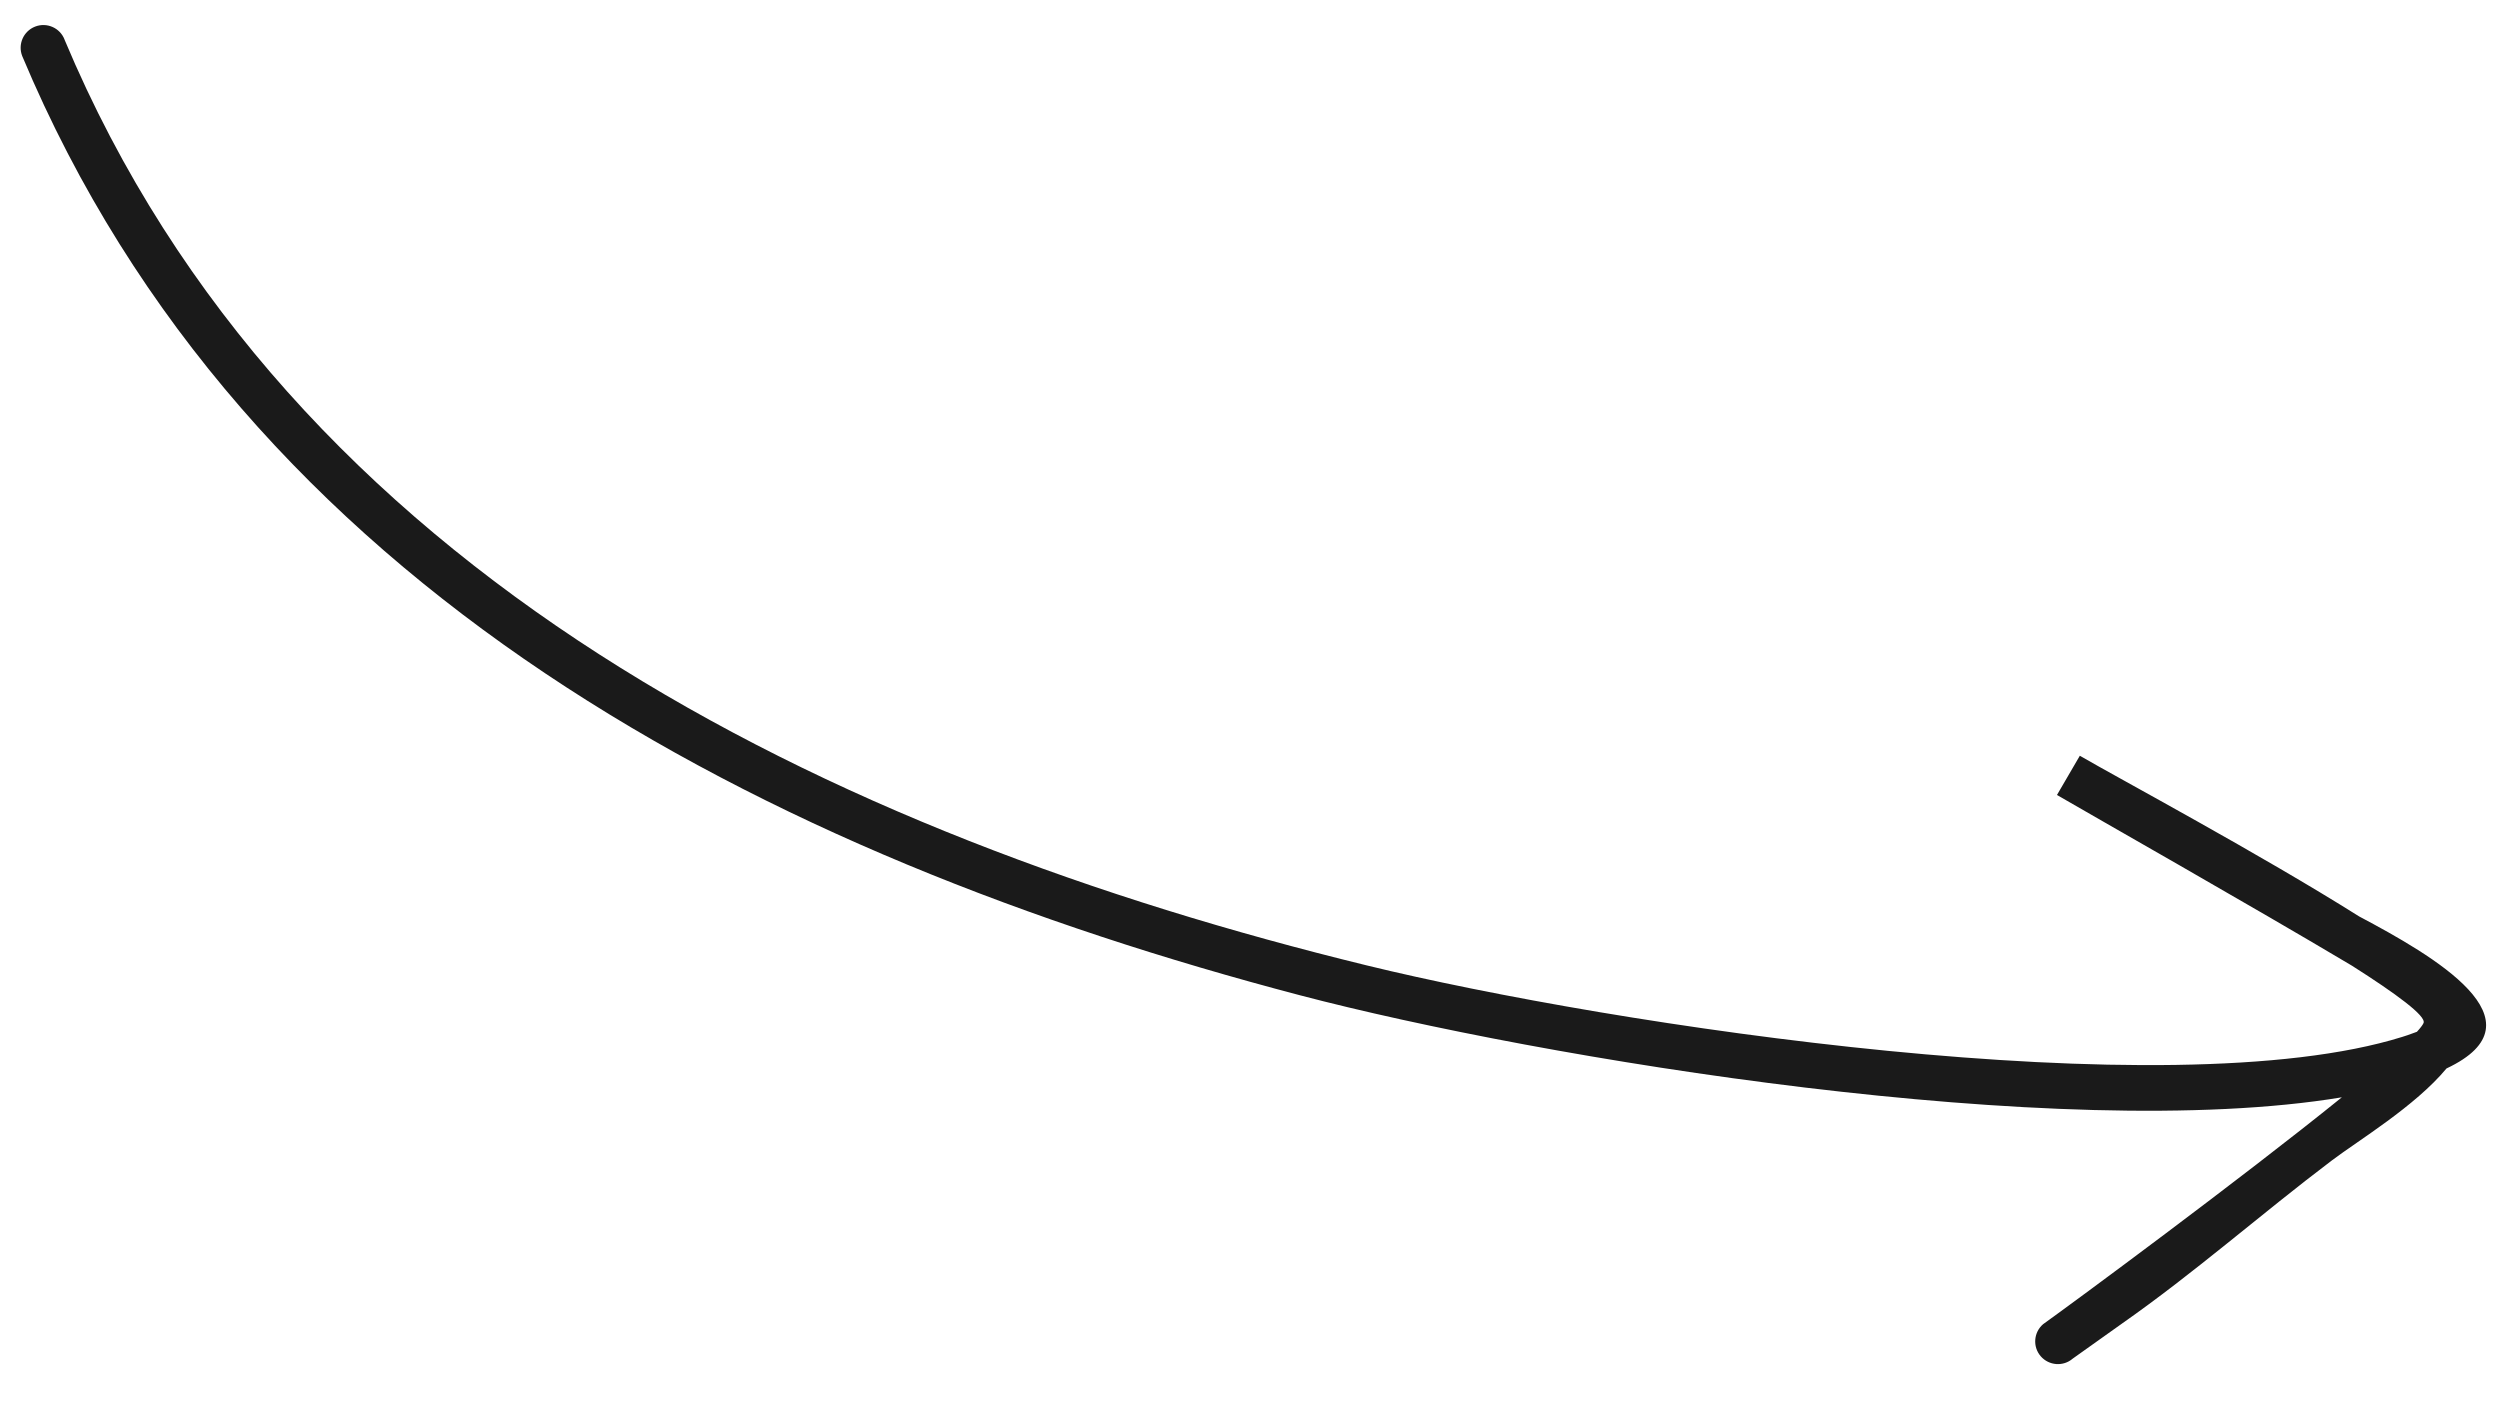
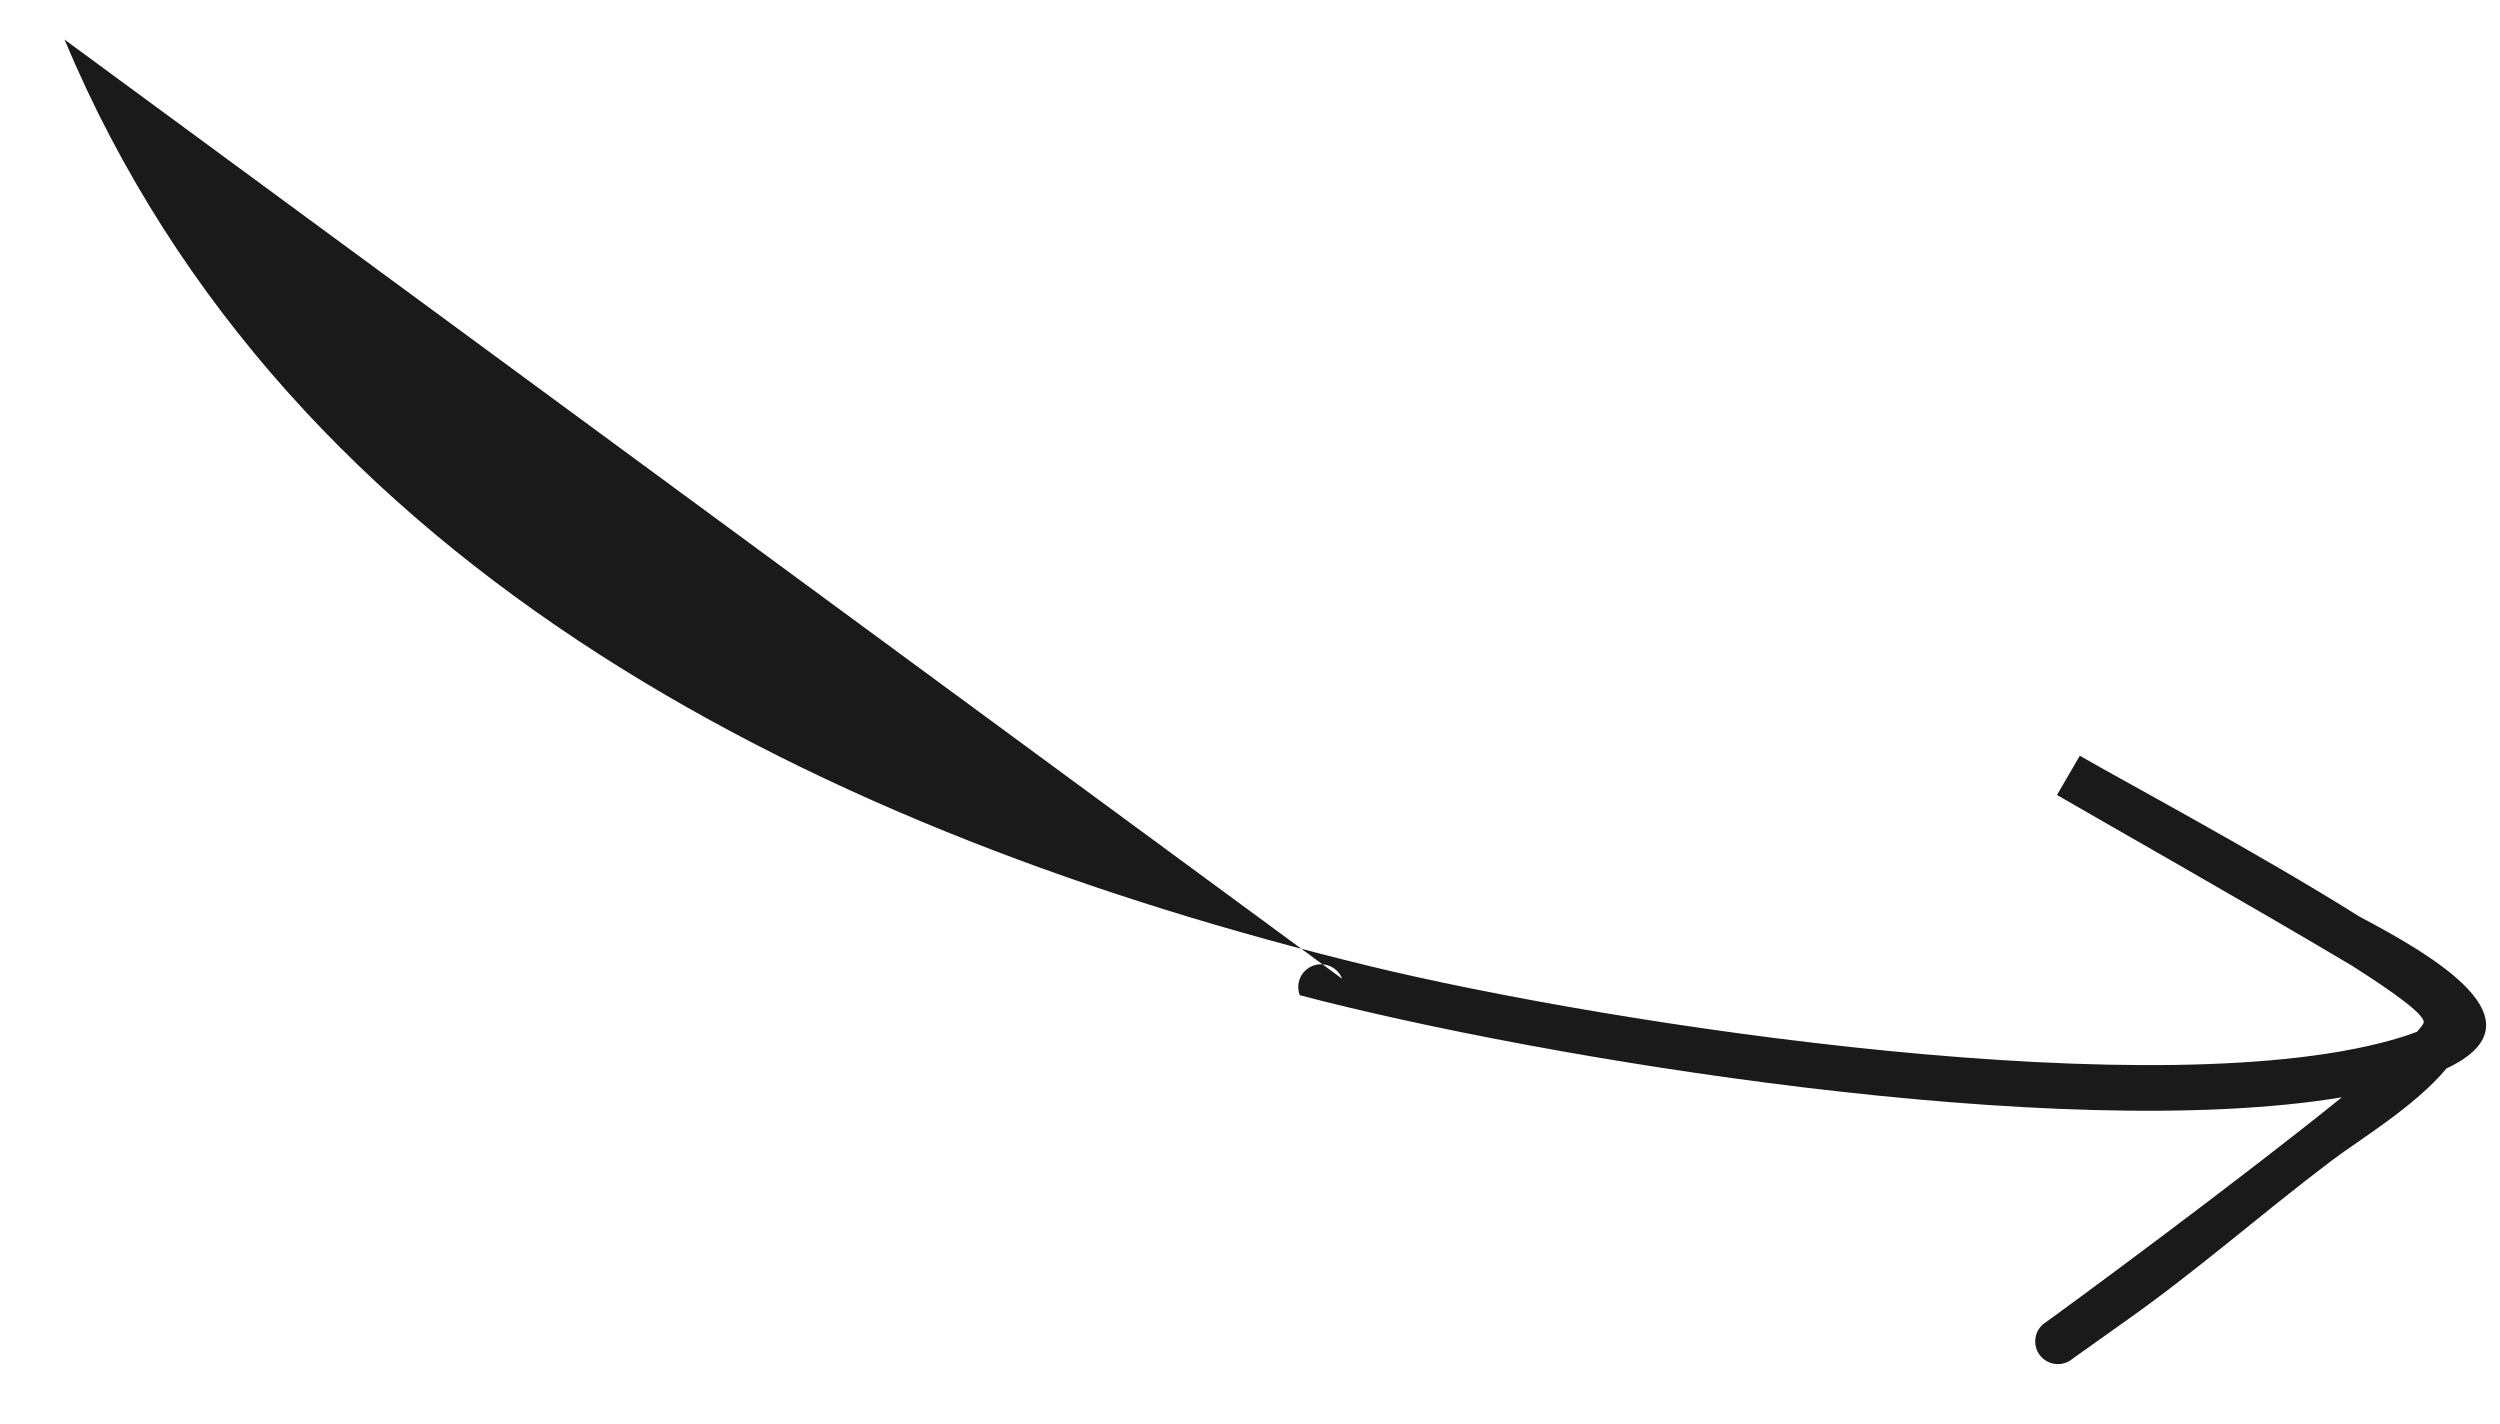
<svg xmlns="http://www.w3.org/2000/svg" id="Ebene_1" data-name="Ebene 1" viewBox="0 0 409 233">
  <defs>
    <style>
      .cls-1 {
        fill: #1a1a1a;
        fill-rule: evenodd;
      }
    </style>
  </defs>
-   <path class="cls-1" d="M10.55,6.47c36.73,87.62,125.49,130.07,213.05,151.47,39.87,9.75,131.12,23.64,169.4,11.7.34-.11,1.32-.41,2.41-.84.56-.61.93-1.09,1.08-1.43.5-1.12-4.45-4.77-11.71-9.38-16.51-9.84-42.2-24.4-48.26-27.93h0s1.87-3.21,1.87-3.21l1.87-3.21c6.46,3.76,29.35,16,45.7,26.29,12.04,6.39,30.76,17.11,14.29,24.87-5.15,6.2-14.41,11.76-18.76,15.05-11.8,8.93-22.32,18.27-34.35,26.7l-8.04,5.72c-1.55,1.34-3.9,1.16-5.24-.39-1.34-1.55-1.16-3.9.39-5.24,5.13-3.67,32.15-23.6,48.88-37.12-46.22,7.67-131.1-6.35-170.48-16.7C125.41,139.9,40.22,96.44,3.63,9.16c-.74-1.91.2-4.06,2.12-4.81,1.91-.74,4.06.2,4.81,2.12h0Z" />
+   <path class="cls-1" d="M10.55,6.47c36.73,87.62,125.49,130.07,213.05,151.47,39.87,9.75,131.12,23.64,169.4,11.7.34-.11,1.32-.41,2.41-.84.56-.61.93-1.09,1.08-1.43.5-1.12-4.45-4.77-11.71-9.38-16.51-9.84-42.2-24.4-48.26-27.93h0s1.87-3.21,1.87-3.21l1.87-3.21c6.46,3.76,29.35,16,45.7,26.29,12.04,6.39,30.76,17.11,14.29,24.87-5.15,6.2-14.41,11.76-18.76,15.05-11.8,8.93-22.32,18.27-34.35,26.7l-8.04,5.72c-1.55,1.34-3.9,1.16-5.24-.39-1.34-1.55-1.16-3.9.39-5.24,5.13-3.67,32.15-23.6,48.88-37.12-46.22,7.67-131.1-6.35-170.48-16.7c-.74-1.91.2-4.06,2.12-4.81,1.91-.74,4.06.2,4.81,2.12h0Z" />
</svg>